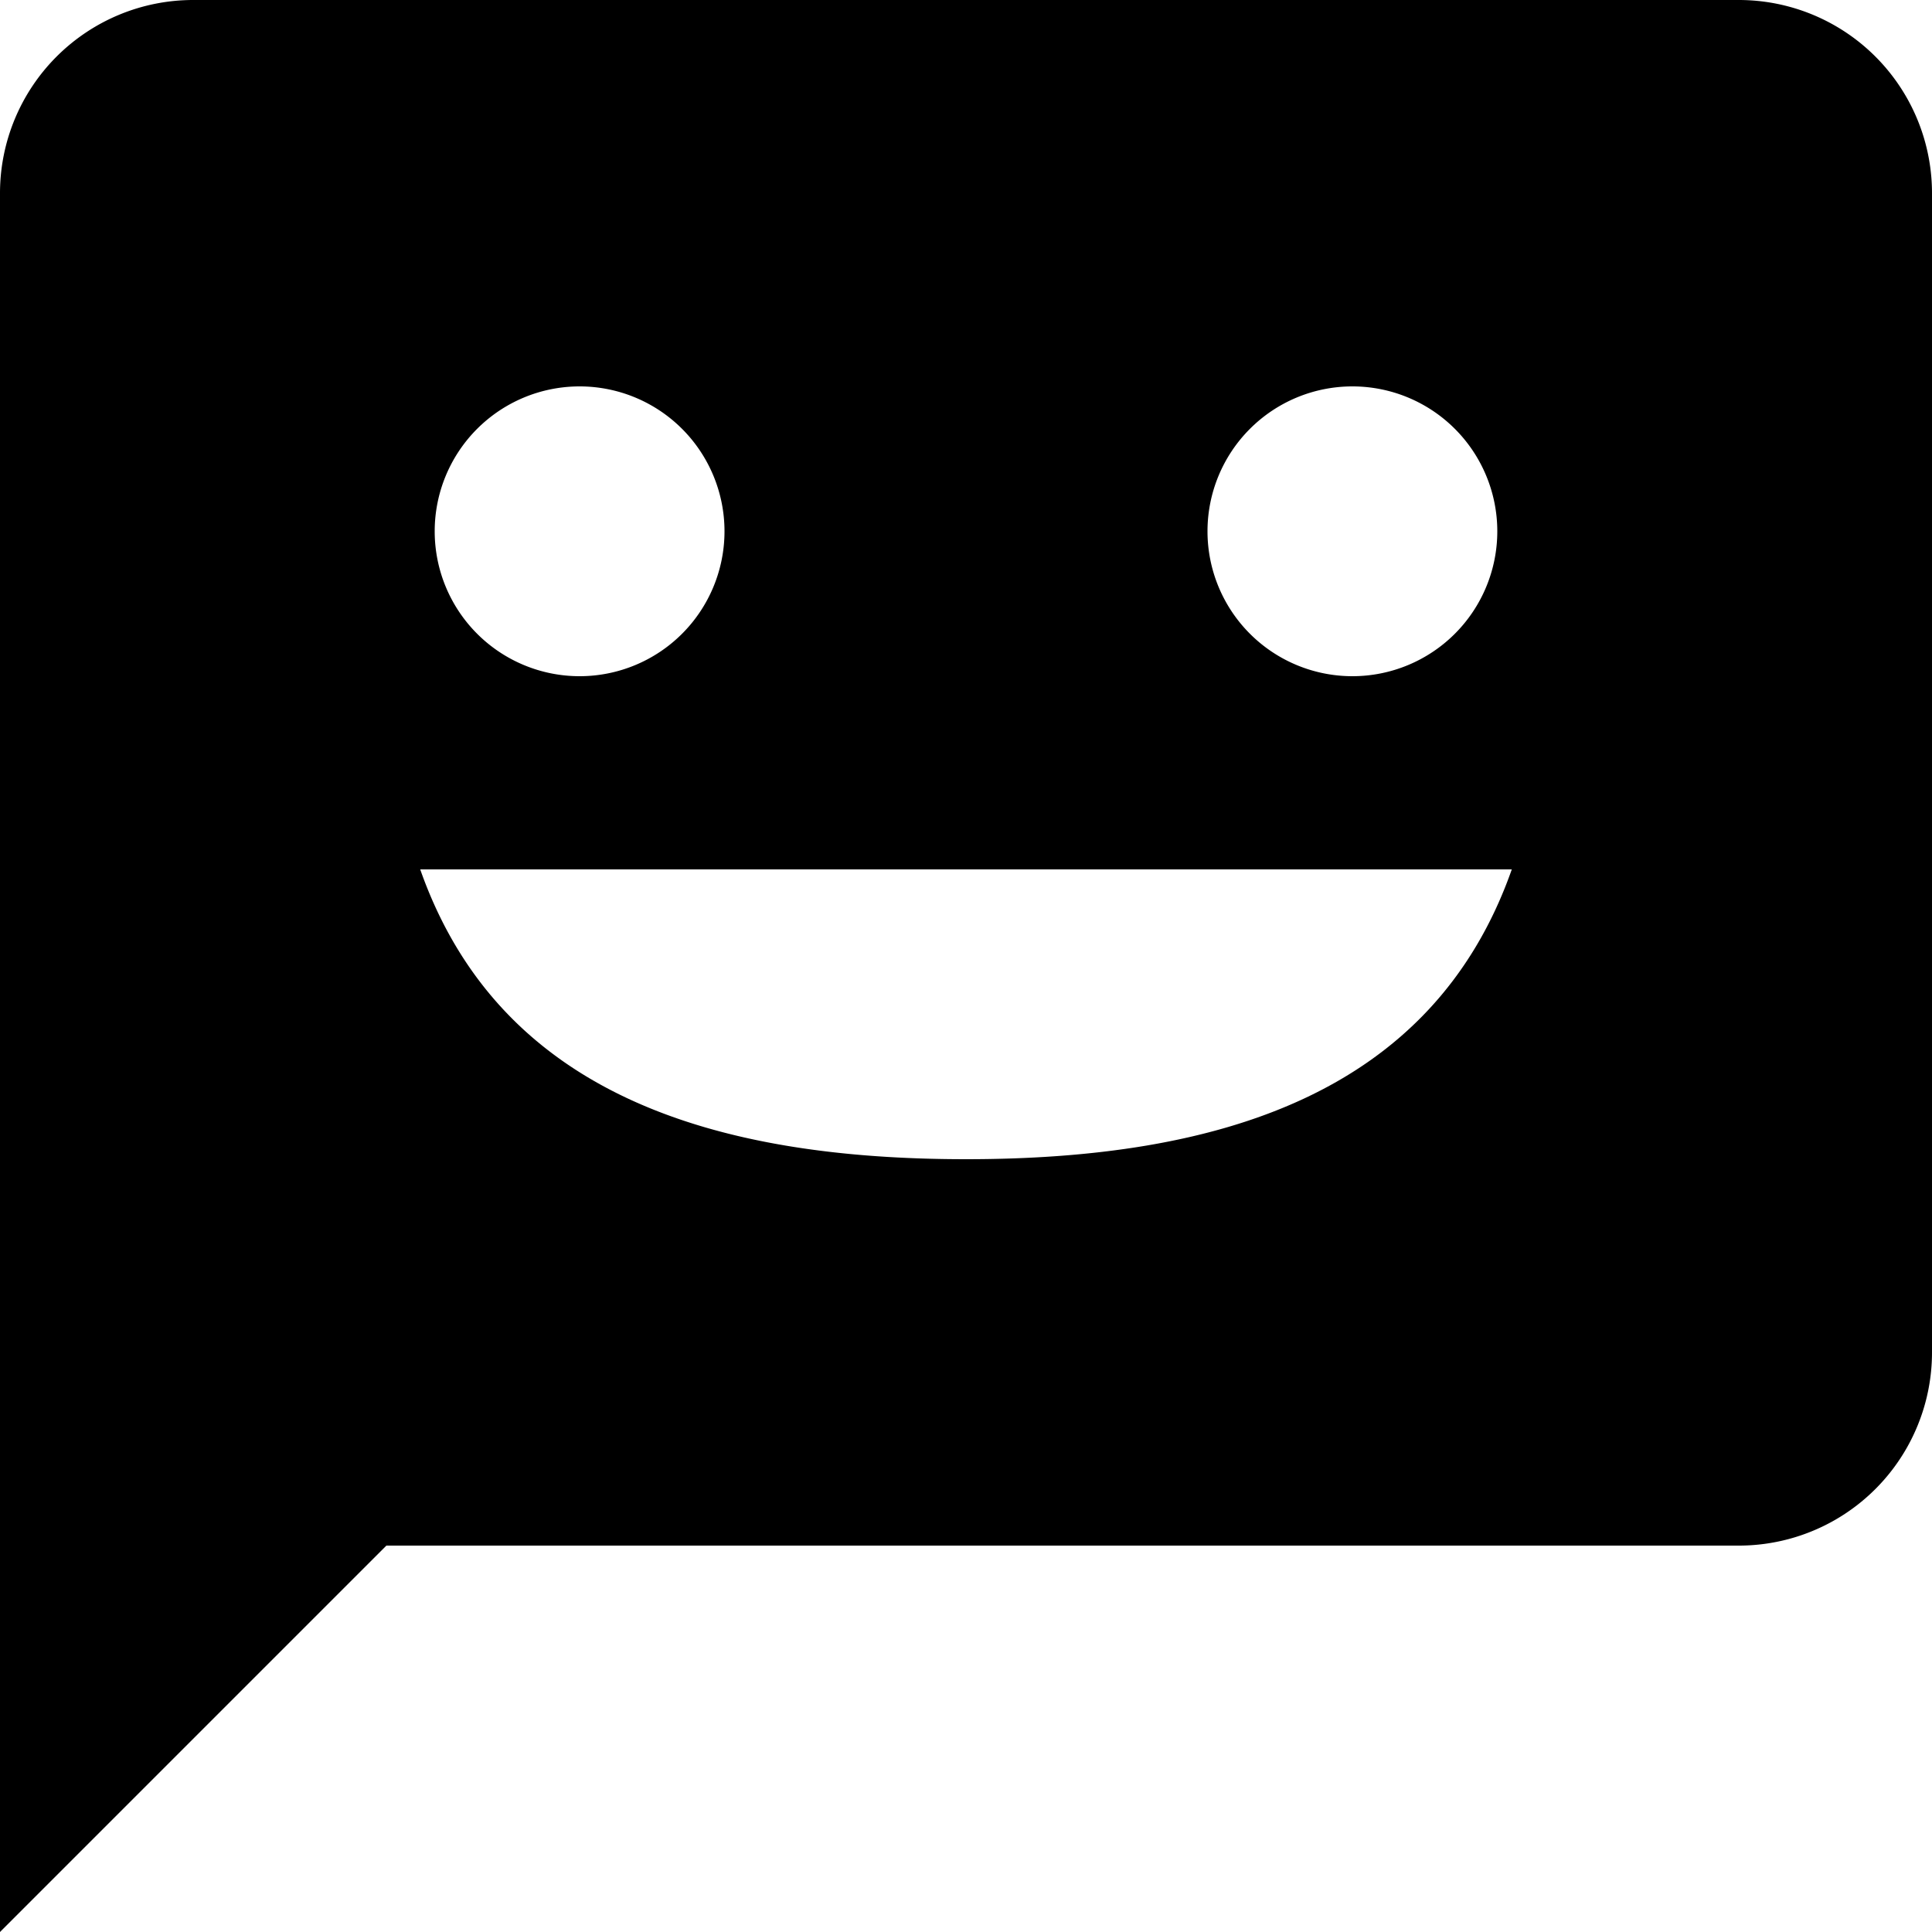
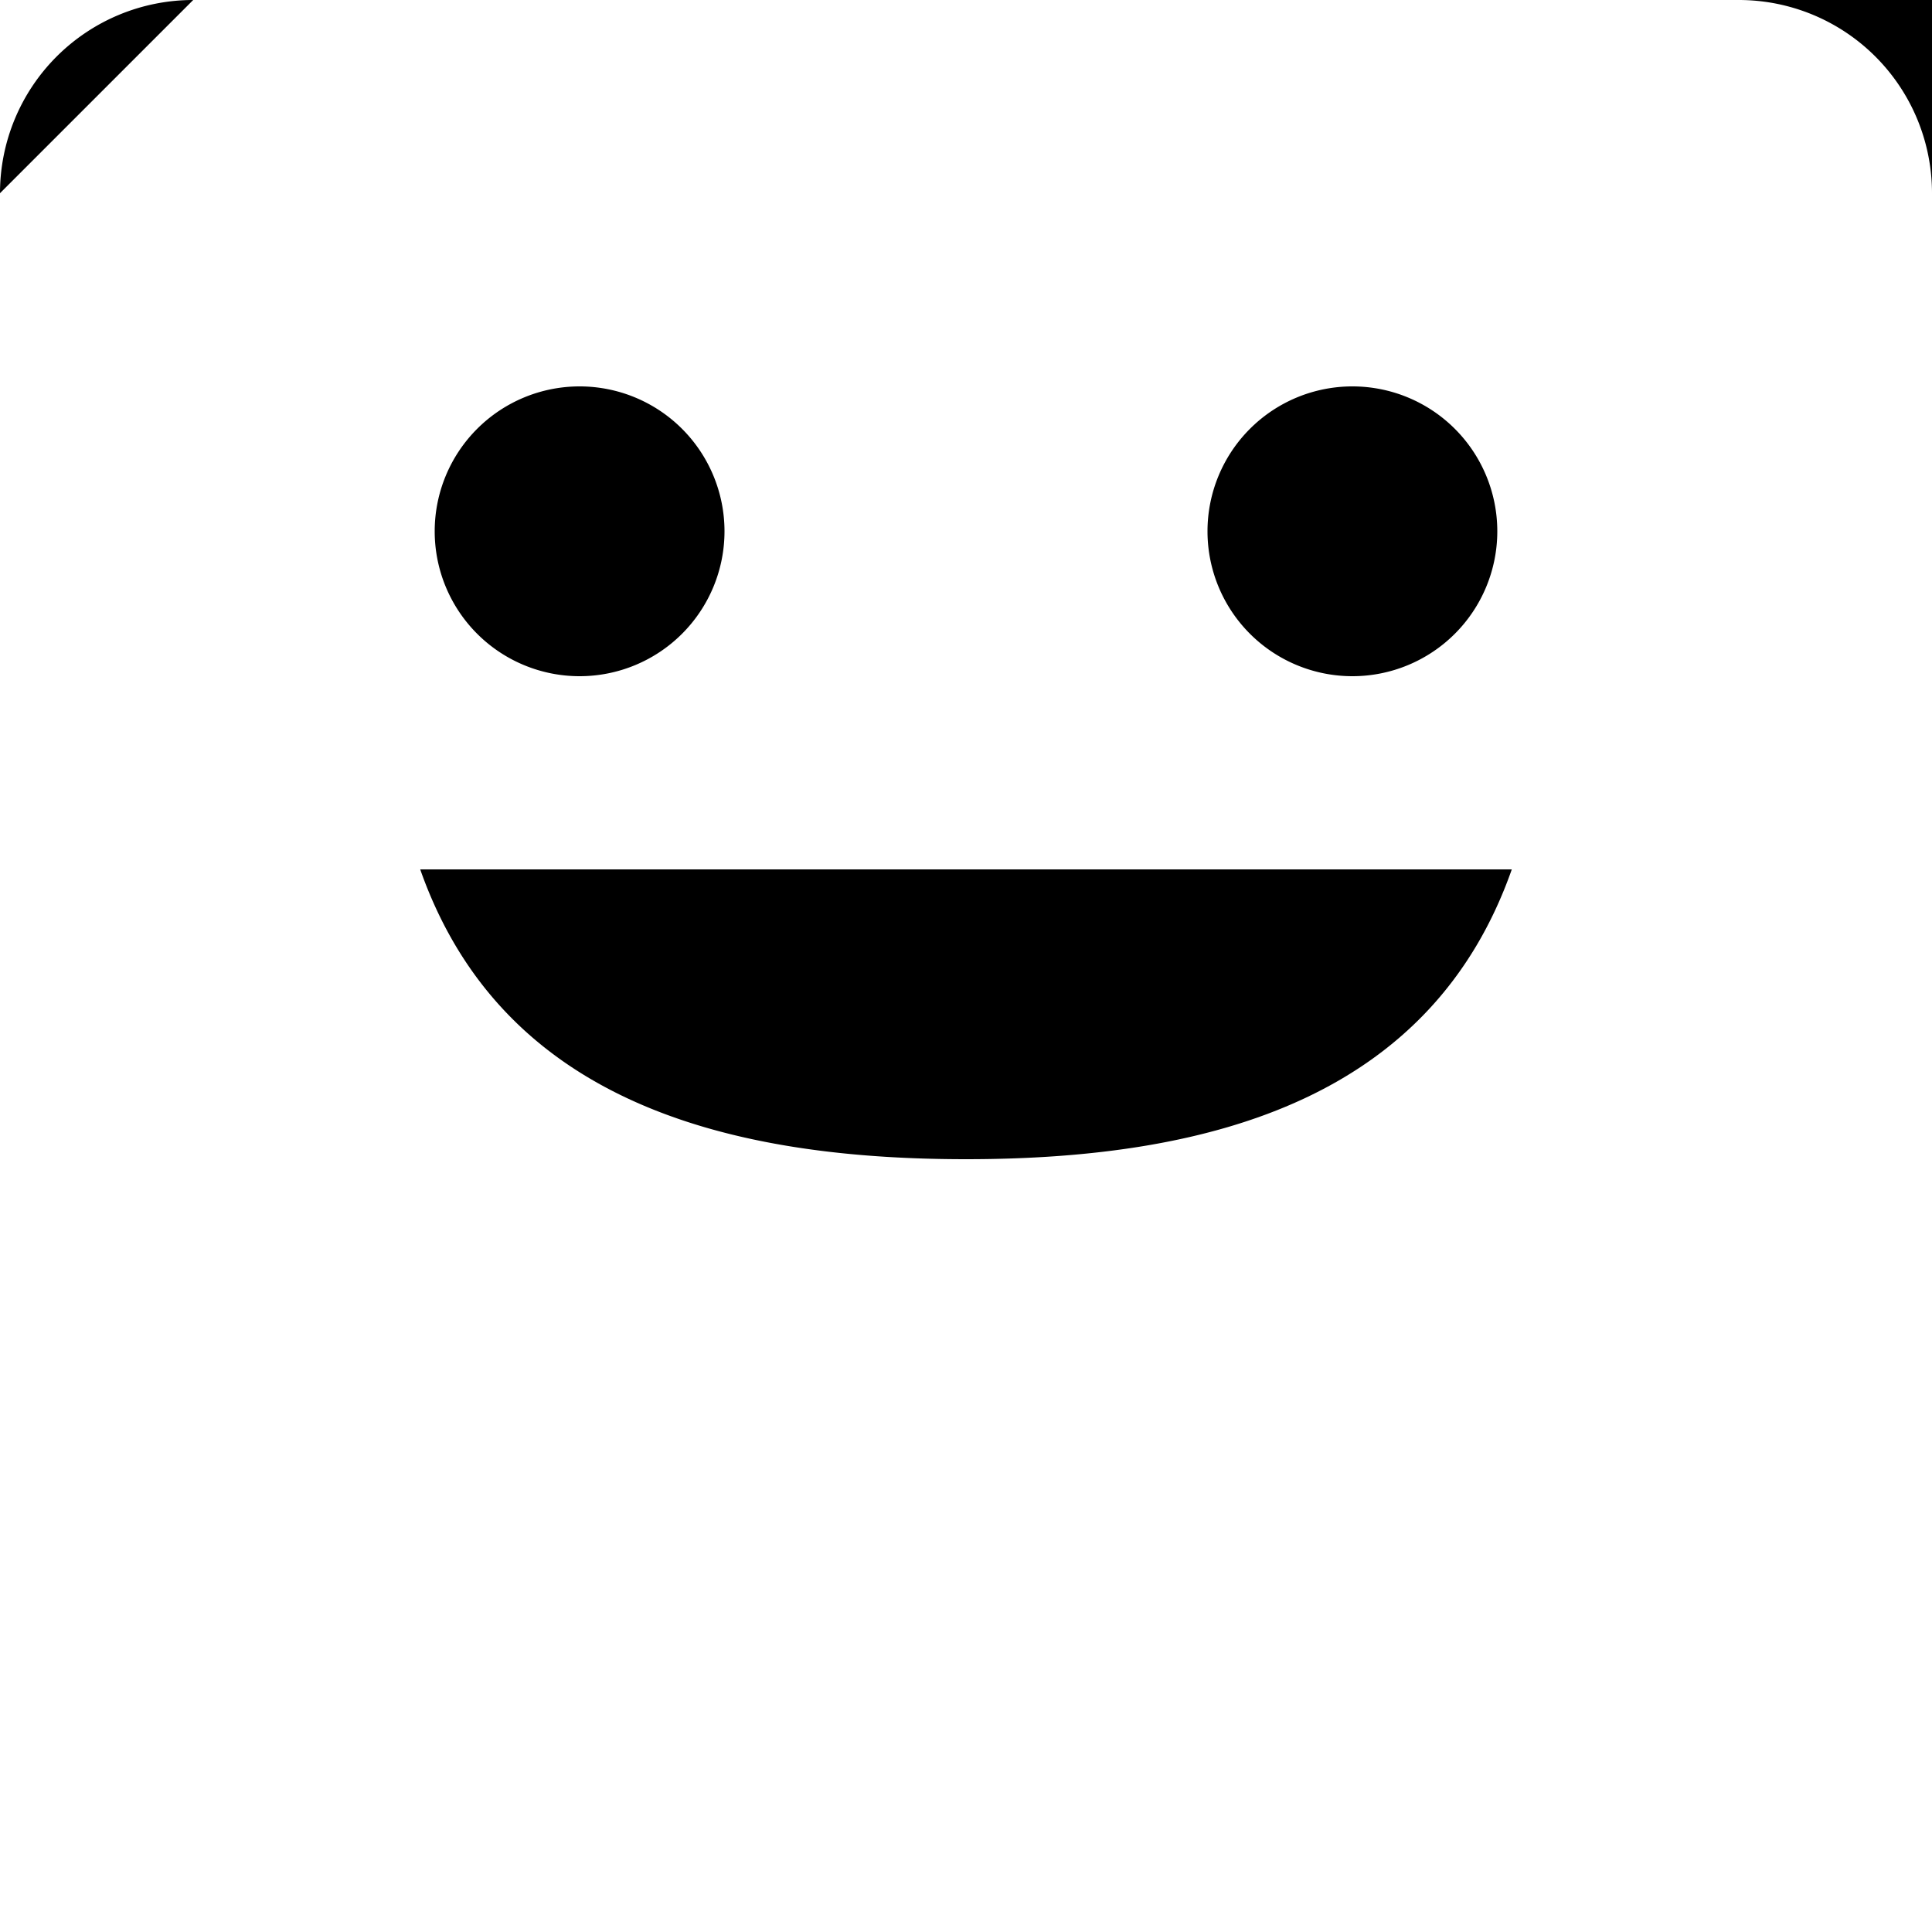
<svg xmlns="http://www.w3.org/2000/svg" width="20" height="20" viewBox="0 0 20 20">
  <title>
		user talk
	</title>
-   <path d="M18 0H2a2 2 0 0 0-2 2v18l4-4h14a2 2 0 0 0 2-2V2a2 2 0 0 0-2-2m-4 4a1.5 1.5 0 1 1-1.5 1.5A1.5 1.5 0 0 1 14 4M6 4a1.5 1.5 0 1 1-1.5 1.5A1.5 1.5 0 0 1 6 4m4 8c-2.61 0-4.83-.67-5.65-3h11.3c-.82 2.33-3.04 3-5.65 3" />
+   <path d="M18 0H2a2 2 0 0 0-2 2l4-4h14a2 2 0 0 0 2-2V2a2 2 0 0 0-2-2m-4 4a1.5 1.5 0 1 1-1.5 1.5A1.5 1.5 0 0 1 14 4M6 4a1.5 1.5 0 1 1-1.5 1.5A1.5 1.5 0 0 1 6 4m4 8c-2.61 0-4.83-.67-5.65-3h11.3c-.82 2.33-3.04 3-5.65 3" />
</svg>